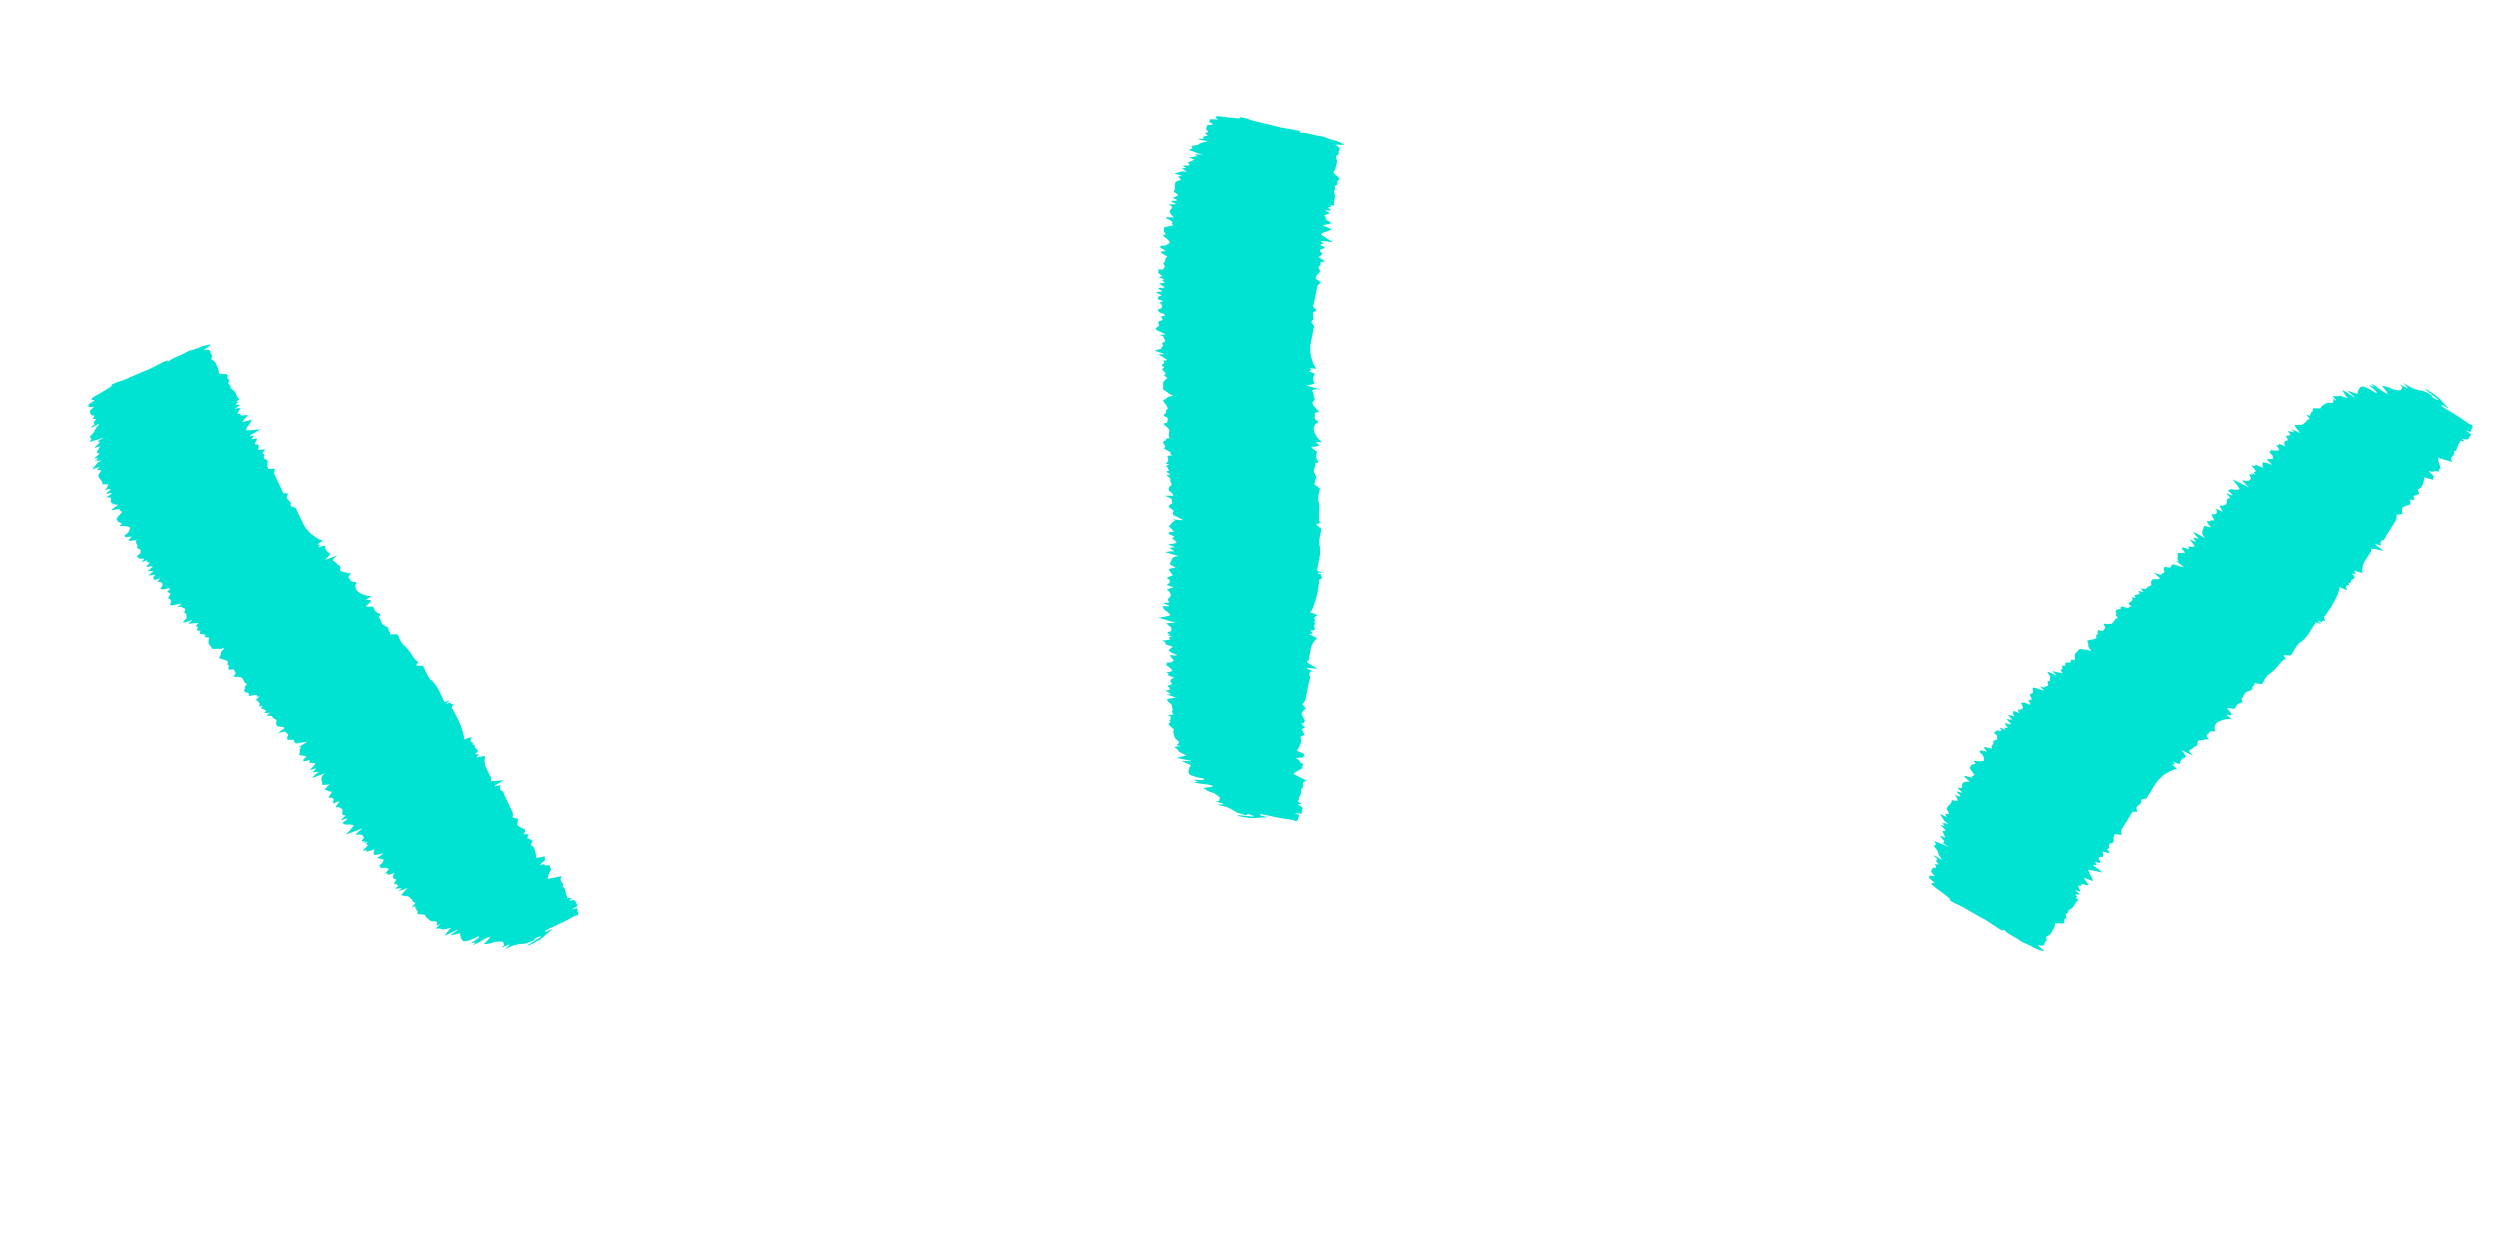
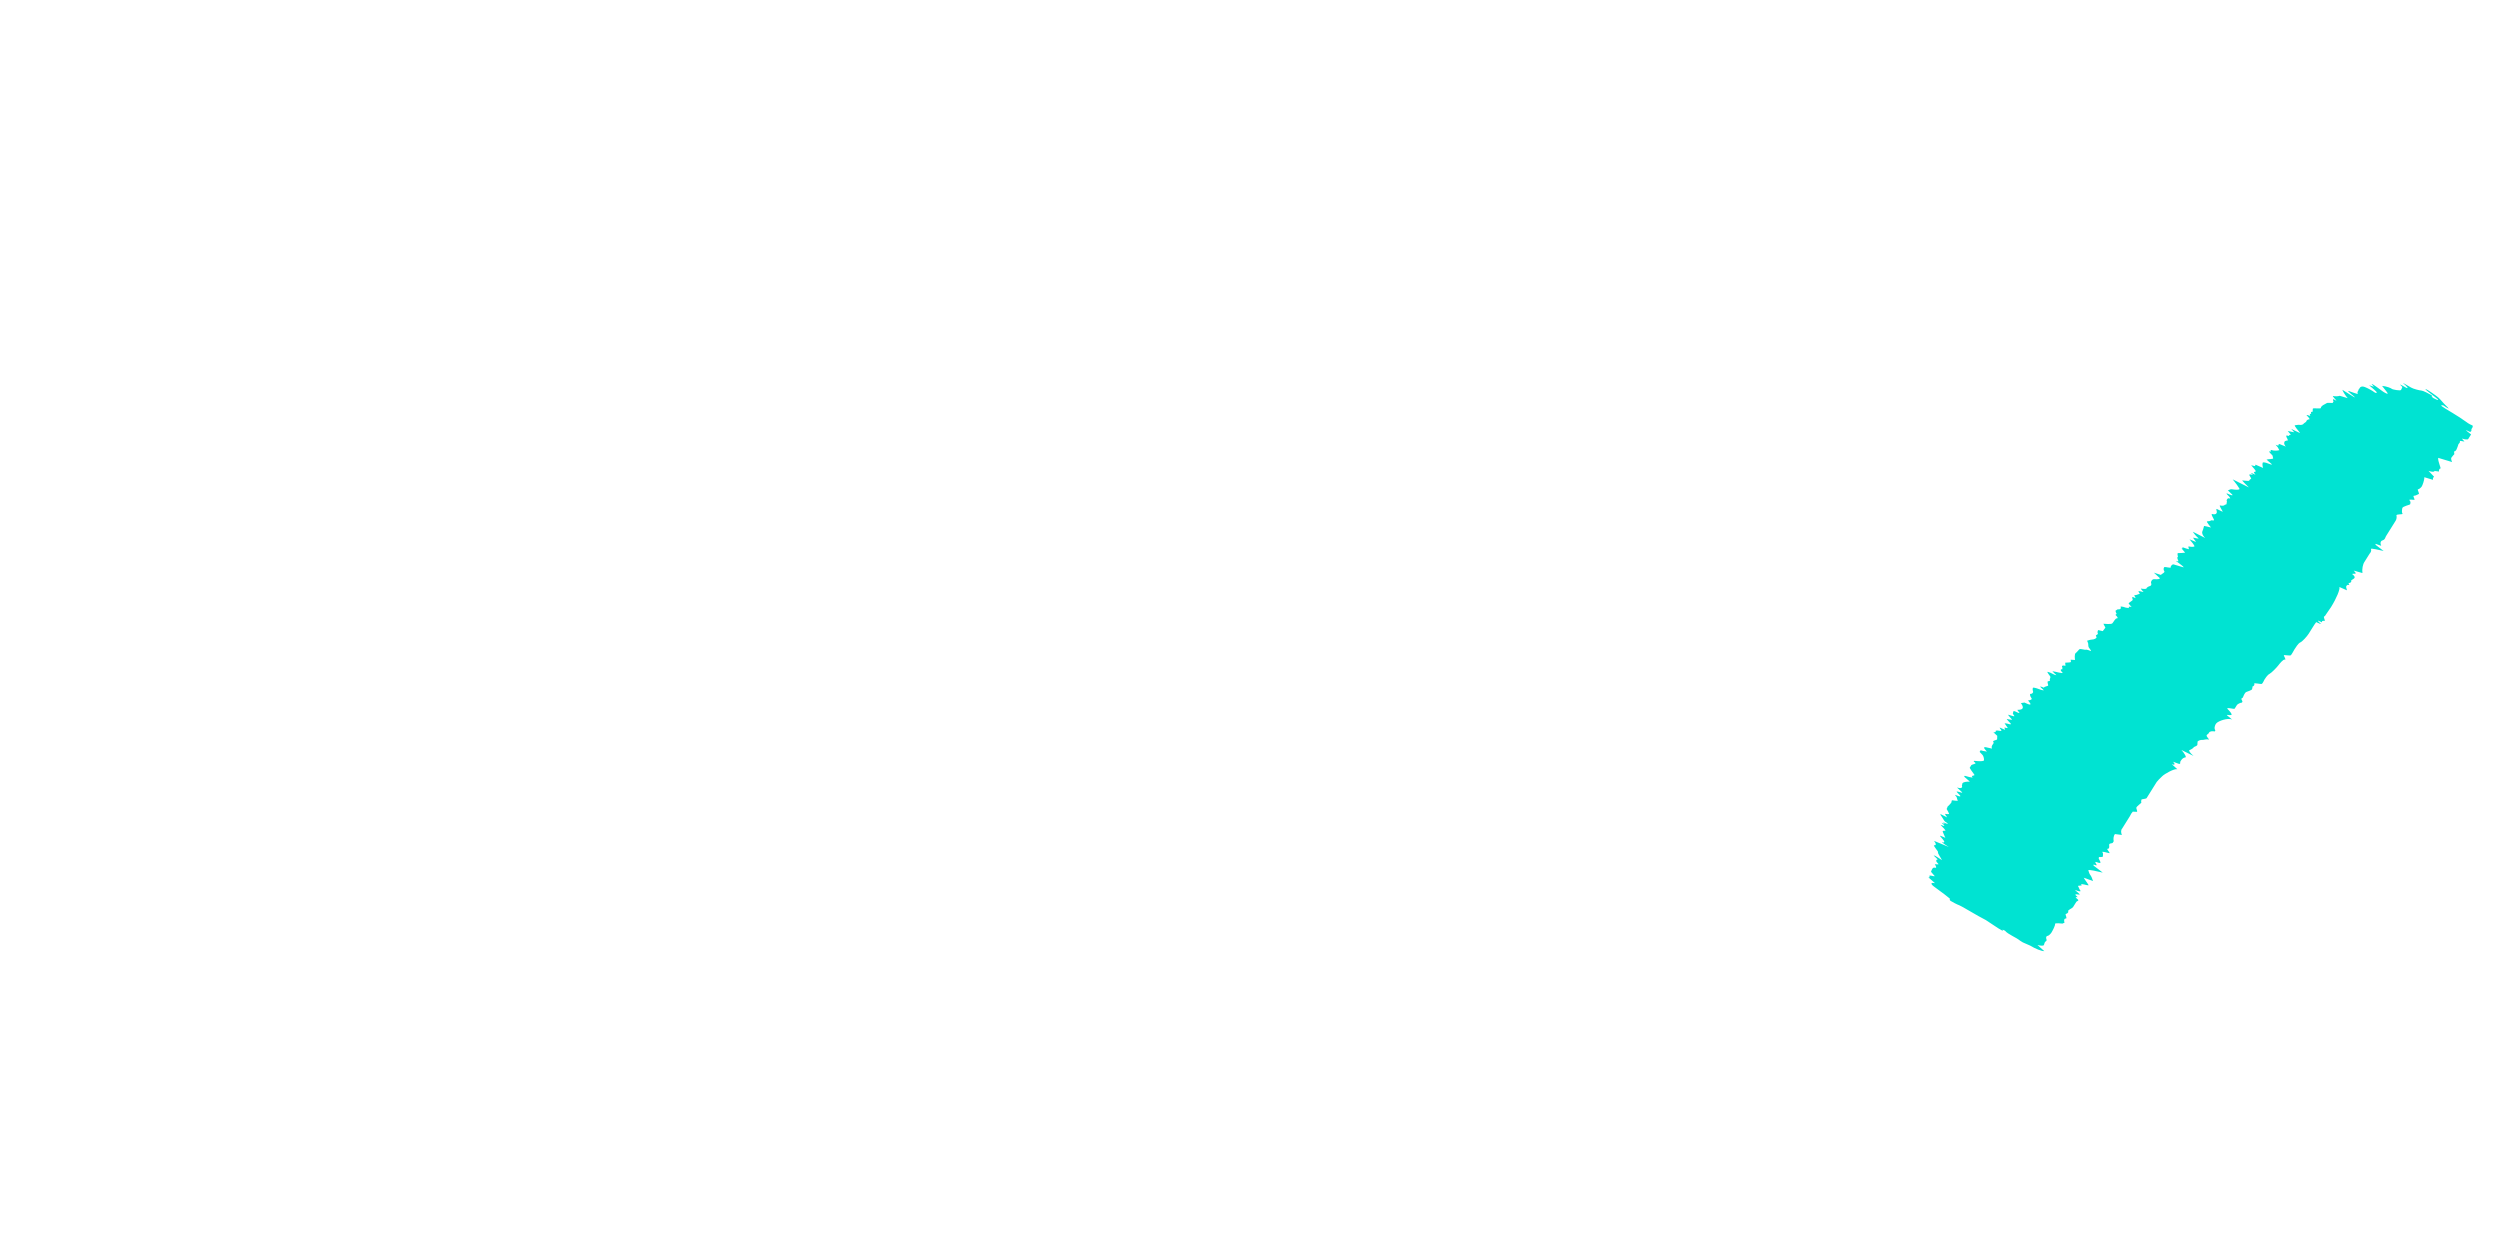
<svg xmlns="http://www.w3.org/2000/svg" width="247" height="122" viewBox="0 0 247 122" fill="none">
  <g clip-path="url(#clip0_221_215)">
-     <path d="M9.898 45.582C10.104 45.438 9.889 45.467 9.458 45.622L9.512 45.591C9.991 45.298 9.261 45.594 9.382 45.512C9.798 45.23 9.737 45.199 9.309 45.312C9.207 45.337 9.722 44.976 9.784 44.866L9.836 44.782C9.657 44.793 9.521 44.748 9.572 44.663C9.624 44.579 9.79 44.255 9.896 44.093L9.414 44.238C9.414 44.238 9.343 44.233 9.355 44.21C9.521 44.029 9.873 43.758 9.834 43.676L9.802 43.61C9.436 43.708 9.675 43.537 10.333 43.233L9.506 43.472L8.82 43.669C9.069 43.422 9.094 43.234 8.892 43.244C8.69 43.254 9.41 42.649 9.337 42.592C9.264 42.535 9.74 41.996 9.816 41.867L9.109 42.212C9.109 42.212 8.919 42.246 8.952 42.219L9.39 41.889C9.184 41.842 9.214 41.664 9.455 41.497C9.697 41.331 9.062 41.444 9.174 41.342C9.286 41.241 9.422 40.997 9.192 41.044C8.962 41.092 8.903 40.777 8.864 40.599L9.246 40.246C9.374 40.131 8.884 40.258 8.796 40.217L8.734 40.184C8.818 40.072 8.804 39.995 8.661 40.031L8.659 40.029L9.383 39.527C8.9 39.573 8.926 39.388 9.42 39.124C9.913 38.861 11.087 38.149 11.036 38.138C10.985 38.126 10.982 38.026 11.111 37.959C11.239 37.891 11.798 37.668 12.027 37.618C12.255 37.568 13.882 36.794 14.779 36.463L15.83 35.926L16.069 35.802C16.444 35.626 16.677 35.538 16.575 35.611C16.472 35.684 16.48 35.749 16.769 35.634C17.132 35.29 17.92 35.112 18.374 34.814C18.426 34.78 18.594 34.7 18.654 34.68L19.413 34.444C19.957 34.19 20.608 34.015 20.858 34.059L20.225 34.509L20.122 34.582C20.402 34.543 20.685 34.559 20.74 34.626C20.795 34.692 20.766 35.016 20.911 35.03L20.973 35.159C20.93 35.263 20.875 35.387 20.889 35.416C20.903 35.446 20.901 35.584 20.993 35.585C21.085 35.585 21.274 35.787 21.358 35.962C21.441 36.137 21.663 36.696 21.619 36.842C21.574 36.989 22.356 36.943 22.367 36.967L22.378 36.989L22.534 37.075C22.415 37.305 22.459 37.493 22.622 37.498C22.785 37.503 22.476 37.911 22.558 37.94C22.641 37.969 22.846 38.11 22.766 38.229C22.685 38.348 23.1 38.543 23.192 38.687L23.26 38.83C23.329 38.973 23.396 39.114 23.465 39.257C23.507 39.344 23.779 39.384 23.549 39.527C22.983 39.879 23.863 39.562 23.364 39.861C23.275 39.915 23.281 39.975 23.332 39.986C23.439 40.016 23.821 39.952 23.684 40.05L23.188 40.404C23.614 40.287 23.847 40.294 23.721 40.414C23.595 40.535 23.571 40.675 23.467 40.793C23.363 40.911 23.951 40.845 23.768 40.992C23.586 41.139 24.36 40.98 24.461 41C24.562 41.02 24.007 41.537 23.925 41.701L24.481 41.569L24.873 41.476C24.777 41.707 24.625 41.965 24.529 42.05C24.432 42.136 24.351 42.35 24.295 42.473C24.239 42.595 25.278 42.464 25.735 42.412L24.755 43.001C24.755 43.001 24.679 43.13 24.799 43.093C25.484 42.894 24.478 43.525 25.108 43.354C25.311 43.299 25.417 43.328 25.401 43.392C25.37 43.518 25.133 43.742 25.176 43.832L25.213 43.91C25.44 43.905 25.605 43.96 25.572 44.036C25.539 44.111 25.604 44.295 25.475 44.408C25.345 44.52 25.982 44.412 26.157 44.394C26.332 44.376 25.766 44.823 25.939 44.802C26.113 44.782 26.113 45.068 26.045 45.214L26.086 45.299C26.125 45.382 26.352 45.375 26.391 45.457L26.464 45.61C26.377 45.858 26.395 46.184 26.511 46.331L26.876 46.326L27.196 46.322C27.068 46.535 27.041 46.813 27.147 46.939L27.776 48.251C27.839 48.382 27.865 48.531 27.965 48.644L28.004 48.727C28.215 48.736 28.405 48.749 28.432 48.758C28.459 48.766 28.405 48.941 28.322 49.103C28.239 49.265 28.823 49.668 28.749 49.754C28.676 49.84 28.747 49.941 28.729 50C28.712 50.059 29.125 50.108 29.214 50.197L30.033 51.905C30.084 52.012 30.313 52.299 30.524 52.547C30.735 52.795 31.584 53.417 31.915 53.39L31.744 53.511L31.317 53.817C31.642 53.73 31.677 53.85 31.417 54.073L31.951 53.943C32.238 53.871 32.088 54.086 32.13 54.173L32.199 54.316C32.273 54.471 32.435 54.617 32.58 54.632C32.724 54.646 32.389 55.096 32.105 55.319L32.615 55.137L33.359 54.87C32.995 55.116 32.787 55.353 32.901 55.397C33.014 55.441 33.269 55.638 33.28 55.71C33.292 55.782 33.688 55.891 33.612 56.067L33.606 56.199L33.602 56.334C33.698 56.438 33.882 56.535 34.043 56.535C34.204 56.535 34.368 56.687 34.713 56.64L34.488 56.889C34.309 57.091 34.535 57.132 34.588 57.241L34.64 57.35C34.698 57.471 34.956 57.53 35.173 57.503L35.227 57.617C35.07 57.767 35.085 58.086 35.246 58.327C35.408 58.569 36.314 59.021 36.764 58.859L36.204 59.223C36.081 59.303 36.468 59.248 36.556 59.287L36.643 59.326C36.678 59.398 36.469 59.633 36.201 59.839C35.932 60.045 36.843 59.886 36.877 59.957C36.911 60.027 37.03 60.277 37.065 60.35C37.1 60.422 37.354 60.617 37.524 60.637L37.56 60.712C37.594 60.782 37.386 60.972 37.438 61.031L37.559 61.14C37.592 61.306 37.683 61.542 37.763 61.662C37.844 61.782 38.458 61.962 38.366 62.105L38.401 62.177L38.376 62.317C38.524 62.387 38.593 62.53 38.527 62.633C38.462 62.736 39.173 62.639 39.266 62.69C39.359 62.741 39.442 63.057 39.485 63.146C39.528 63.236 39.715 63.627 39.917 63.76C40.118 63.893 40.562 64.483 40.674 64.668C40.785 64.853 41.099 65.365 41.267 65.332C41.435 65.3 41.129 65.667 41.117 65.736C41.104 65.805 41.718 65.746 41.8 65.82C41.881 65.894 42.021 66.281 42.093 66.432C42.165 66.582 42.411 67.096 42.593 67.188C42.775 67.28 43.185 67.848 43.323 68.136L43.58 68.672C43.724 68.973 43.873 69.284 43.93 69.355L44.332 69.234C44.713 69.12 43.598 69.715 44.344 69.452L44.501 69.395C44.441 69.51 44.546 69.585 44.721 69.567C44.896 69.549 44.453 70.014 44.717 70.037L44.77 70.149L45.217 70.985C45.667 71.924 45.933 72.862 45.822 73.061L46.501 72.849L46.601 72.819C46.582 72.876 46.531 73.008 46.49 73.114C46.449 73.22 46.563 73.41 46.723 73.36C46.883 73.311 46.598 73.579 46.705 73.563C46.812 73.547 46.935 73.659 46.93 73.745L46.904 73.835L47.178 74.07L47.209 74.136C47.243 74.206 47.165 74.33 46.985 74.434C46.805 74.538 47.224 74.502 47.273 74.556L47.245 74.641C47.24 74.679 47.015 74.832 47.059 74.828L47.931 74.685C47.832 75.052 47.87 75.562 48.015 75.817L48.419 76.659C48.531 76.796 48.583 77.001 48.507 77.13C48.431 77.259 49.416 77.112 49.771 77.085L48.968 77.566C48.879 77.62 48.852 77.707 48.936 77.691L49.474 77.567C49.328 77.79 49.35 78.027 49.522 78.099L49.652 78.178C49.789 78.273 49.777 78.44 49.84 78.571L50.622 80.201C50.684 80.332 50.702 80.56 50.637 80.713C50.573 80.866 51.306 80.864 51.212 80.954C51.117 81.044 51.112 81.32 51.131 81.503C51.149 81.685 51.85 81.901 51.857 81.963C51.864 82.026 51.928 82.207 51.759 82.335C51.591 82.463 52.144 82.419 52.226 82.446C52.307 82.472 51.977 82.837 52.14 82.842C52.303 82.847 52.506 83.031 52.592 83.067C52.678 83.103 52.367 83.506 52.463 83.516C52.56 83.527 52.743 83.717 52.801 83.838C52.859 83.959 53.001 84.494 52.953 84.777L53.711 84.634L53.838 84.612C53.788 84.699 53.812 84.845 53.901 84.934L53.672 85.127L53.296 85.445C53.67 85.364 53.917 85.4 53.877 85.507L54.102 85.497L54.33 85.495C54.291 85.654 54.336 85.794 54.434 85.806C54.532 85.819 54.103 86.457 54.098 86.83L55.132 86.641L55.511 86.57C55.41 86.741 55.344 86.939 55.394 86.996C55.444 87.053 55.553 87.281 55.622 87.328C55.691 87.376 55.54 87.636 55.609 87.636C55.678 87.636 55.787 87.768 55.809 87.862C55.831 87.956 55.928 88.253 55.923 88.339C55.918 88.425 56.13 88.58 56.046 88.692C55.962 88.803 56.587 88.671 56.483 88.742C56.379 88.812 56.138 89.027 56.298 88.977C56.457 88.927 56.803 88.929 56.836 88.999L56.868 89.065C56.926 89.186 56.983 89.305 57.041 89.426L57.072 89.492C56.75 89.682 56.506 89.844 56.511 89.853C56.516 89.863 56.682 89.828 56.853 89.752C57.023 89.676 57.105 89.846 57.047 90.014L57.136 90.198C57.162 90.302 57.136 90.392 57.091 90.393C57.046 90.394 56.692 90.518 56.463 90.664C56.235 90.809 55.308 91.271 55.004 91.402C54.699 91.533 53.798 91.953 53.817 91.992C53.836 92.031 53.971 92.073 54.079 92.012C54.188 91.951 54.522 91.785 54.568 91.787C54.615 91.788 54.42 91.957 54.231 92.089C54.042 92.221 53.658 92.617 53.431 92.768C53.205 92.918 52.244 93.453 52.101 93.441C51.958 93.429 53.209 92.734 53.448 92.563L53.421 92.507C53.412 92.488 53.195 92.562 53.04 92.621L52.961 92.65C52.818 92.733 52.736 92.802 52.8 92.793C52.864 92.783 52.873 92.847 52.686 92.937C52.499 93.026 51.856 93.266 51.712 93.252C51.567 93.237 50.895 93.321 50.653 93.437C50.41 93.553 49.614 93.905 49.88 93.742C50.146 93.578 50.539 93.247 50.181 93.362L49.856 93.5C49.435 93.675 49.523 93.618 49.688 93.485L49.804 93.391C49.781 93.342 49.755 93.193 49.703 93.084C49.65 92.975 48.852 93.032 48.788 93.092C48.725 93.153 48.219 93.294 47.797 93.275L48.245 92.822C48.34 92.731 48.415 92.648 48.434 92.591L48.42 92.562C48.322 92.549 48.016 92.678 47.786 92.821C47.556 92.964 46.87 93.353 46.779 93.355L46.765 93.325C46.805 93.265 47.046 93.098 46.982 93.108L46.519 93.196C46.972 92.895 47.347 92.623 47.352 92.587C47.358 92.552 47.289 92.454 47.095 92.576C46.901 92.699 46.479 92.872 46.136 92.971C45.793 93.069 45.64 92.895 45.642 92.849C45.643 92.804 45.514 92.678 45.525 92.607C45.537 92.535 45.383 92.406 45.496 92.26C45.61 92.113 44.491 92.461 44.509 92.402C44.526 92.343 45.086 91.979 45.158 91.936C45.229 91.893 45.307 91.816 45.17 91.867L43.938 92.457C44.045 92.248 44.318 91.908 44.559 91.692L44.136 91.769L43.756 91.838C43.582 91.763 43.307 91.716 43.114 91.743C42.92 91.77 43.55 91.313 43.464 91.324L43.367 91.362L43.174 91.437C43.104 91.434 43.123 91.332 43.203 91.211L43.131 91.06C42.917 91.046 42.698 91.02 42.624 91.008C42.549 90.996 42.412 90.853 42.321 90.807C42.23 90.761 41.995 90.558 42.032 90.444C42.069 90.331 41.371 90.358 41.278 90.307C41.184 90.257 41.36 89.904 41.174 89.948C40.989 89.992 41.259 89.693 41.074 89.74C40.89 89.786 41.169 89.506 41.028 89.547C40.887 89.588 40.607 89.626 40.743 89.528C40.88 89.43 41.132 89.19 41.018 89.191C40.904 89.192 40.746 89.055 40.75 88.967C40.754 88.879 40.507 88.747 40.501 88.687C40.495 88.627 40.286 88.527 40.156 88.542C40.025 88.557 39.803 88.475 39.676 88.45C39.548 88.424 40.157 87.873 40.248 87.776C40.339 87.678 39.436 88.046 39.349 88.057L39.381 88.027L39.687 87.755C39.376 87.776 39.087 87.798 39.045 87.806L39.042 87.799C39.163 87.669 39.451 87.454 39.335 87.452L39.215 87.441C39.267 87.357 39.199 87.312 39.036 87.354C38.872 87.397 38.955 87.187 39.075 87.052L39.121 86.958L39.159 86.892C39.081 86.873 38.944 86.828 38.877 86.783C38.809 86.738 38.737 86.492 39.015 86.257L38.427 86.42C38.083 86.516 38.551 86.151 38.012 86.32C37.952 86.34 38.171 86.172 38.229 86.103L38.421 85.832C38.195 85.743 37.855 85.706 37.651 85.759C37.447 85.812 37.719 85.518 37.481 85.596C37.243 85.674 37.747 85.289 37.795 85.245C37.843 85.202 37.837 85.094 37.899 84.984C37.961 84.873 37.397 84.846 37.266 84.765L37.767 84.42L37.836 84.373C37.874 84.309 37.7 84.328 37.48 84.397C37.261 84.466 37.036 84.476 36.957 84.454C36.877 84.432 36.912 84.12 37.018 83.911L36.297 84.132C36.116 84.185 36.317 83.982 36.165 84.001L35.818 84.042C36.093 83.802 36.325 83.566 36.346 83.514C36.367 83.463 36.096 83.425 36.185 83.323L36.313 83.208C36.492 83.053 35.49 83.501 36.09 83.124C36.142 83.09 35.809 83.16 35.769 83.126L35.74 83.065C35.82 82.946 35.915 82.808 35.961 82.759C36.006 82.71 35.806 82.627 35.801 82.522C35.797 82.417 35.053 82.493 35.116 82.433C35.179 82.373 35.552 82.051 35.84 81.838L35.177 82.082L34.162 82.455C34.507 82.122 34.835 81.753 34.929 81.613C35.022 81.472 34.415 81.45 34.219 81.473C34.023 81.495 33.926 81.341 33.805 81.328L33.955 81.208L34.121 81.078C34.403 80.898 34.37 80.83 34.048 80.925L33.787 81.002L33.746 81.013C33.678 81.016 33.715 80.947 33.869 80.838C34.023 80.728 34.234 80.499 34.052 80.55C33.87 80.601 33.75 80.352 33.821 80.258C33.891 80.165 33.779 80.075 33.831 79.993C33.884 79.912 33.645 79.892 33.645 79.844C33.645 79.796 33.446 79.716 33.235 79.754C33.023 79.793 33.481 79.311 33.544 79.155L32.916 79.376C32.916 79.376 32.877 79.344 32.885 79.313L32.952 79.117C33.013 78.909 32.835 78.776 32.559 78.825C32.284 78.873 32.834 78.296 32.775 78.22L32.629 78.204L32.486 78.192C32.451 78.119 32.264 78.065 32.118 78.049C31.973 78.032 32.535 77.529 32.561 77.487L32.497 77.497L31.864 77.565C31.831 77.306 31.778 77.051 31.751 76.995C31.725 76.939 31.737 76.677 32.105 76.393L31.211 76.729L30.821 76.874C30.963 76.693 31.233 76.441 31.426 76.316C31.618 76.191 31.009 76.309 30.935 76.297C30.86 76.286 31.233 75.961 31.251 75.904L31.15 75.932L30.583 76.09C30.838 75.857 31.097 75.581 31.141 75.483C31.186 75.384 30.782 75.356 30.612 75.384C30.442 75.412 30.687 75.109 30.619 75.112C30.551 75.115 30.233 75.169 30.052 75.223C29.871 75.277 30.106 75.048 29.889 75.122L30.078 74.942L30.3 74.734C30.093 74.684 29.791 74.629 29.623 74.614C29.455 74.599 29.693 74.234 29.62 74.225C29.546 74.215 29.61 74.012 29.71 73.886L29.718 73.807L29.708 73.786C29.449 73.868 29.433 73.834 29.672 73.71C29.911 73.587 30.477 73.235 30.268 73.278C30.059 73.322 29.445 73.428 29.295 73.452C29.146 73.476 28.996 73.211 29.047 73.126C29.099 73.042 28.52 73.128 28.435 73.095C28.35 73.061 28.327 72.821 28.451 72.696C28.575 72.571 28.244 72.408 28.16 72.281L27.783 72.357L27.448 72.425C27.668 72.26 27.958 72.052 28.078 71.965C28.197 71.878 27.856 71.791 27.582 71.794C27.308 71.797 27.228 71.438 27.3 71.35C27.373 71.262 27.314 71.09 27.21 71.065C27.106 71.04 26.892 70.88 26.899 70.8C26.906 70.719 26.507 70.701 26.379 70.721C26.251 70.74 26.614 70.444 26.645 70.414L26.642 70.407C26.464 70.42 26.215 70.474 26.149 70.434C26.088 70.401 26.359 70.199 26.279 70.178L26.169 70.138C26.072 70.08 25.925 70.013 25.806 70.005C25.687 69.996 26.056 69.664 25.882 69.732L25.743 69.778L25.644 69.811C25.578 69.816 25.592 69.701 25.664 69.565C25.737 69.429 25.243 69.212 25.325 69.096L25.468 68.964L25.643 68.803C25.395 68.859 25.294 68.794 25.397 68.673L25.284 68.676L25.08 68.682C24.709 68.77 24.476 68.762 24.568 68.667C24.66 68.573 24.545 68.428 24.389 68.437C24.233 68.446 24.218 68.319 24.141 68.302C24.064 68.286 24.153 68.088 24.227 68.004C24.302 67.921 24.061 67.896 24.184 67.819C24.308 67.742 24.486 67.537 24.323 67.532C24.159 67.527 24.024 67.102 23.922 66.984C23.82 66.866 23.174 66.859 23.056 66.853L23.135 66.732L23.296 66.493C23.203 66.347 23.1 66.179 23.072 66.121L22.876 66.143L22.616 66.175C22.568 66.076 22.546 65.934 22.616 65.841C22.686 65.747 22.417 65.665 22.452 65.594L22.49 65.528L22.528 65.465C22.566 65.399 22.444 65.29 22.272 65.218L22.088 65.169L21.93 65.128C21.786 65.066 21.647 65.016 21.642 65.006C21.638 64.997 21.718 64.877 21.765 64.784C21.812 64.689 21.797 64.467 21.886 64.365C21.975 64.262 22.271 63.971 22.076 64.044C21.881 64.116 21.617 64.139 21.601 64.105C21.584 64.071 21.073 64.154 21.001 64.1C20.929 64.045 20.77 63.76 20.658 63.67C20.546 63.581 20.62 63.113 20.669 63.023C20.718 62.934 20.178 63.005 20.235 62.933C20.293 62.861 20.261 62.795 20.287 62.753C20.312 62.711 20.027 62.642 19.735 62.609L19.767 62.435L19.797 62.305C19.498 62.352 19.383 62.256 19.515 62.1L19.519 62.014L19.523 61.926C19.318 61.929 19.324 61.797 19.561 61.621C19.798 61.445 18.777 61.663 18.572 61.618L19.011 61.288C19.011 61.288 18.934 61.271 18.834 61.304L18.677 61.358C18.467 61.447 18.223 61.513 18.111 61.519C17.999 61.525 18.326 61.201 18.414 61.097C18.501 60.992 18.355 60.83 18.425 60.736C18.495 60.643 18.294 60.608 18.238 60.587C18.183 60.566 18.252 60.327 18.312 60.215C18.373 60.102 17.864 60.045 17.938 59.913L17.755 59.962C17.148 60.131 18.083 59.641 17.905 59.652L17.707 59.669C17.342 59.77 16.979 59.827 16.879 59.81C16.778 59.792 16.849 59.508 16.899 59.421C16.949 59.334 16.821 59.163 16.685 59.166C16.548 59.168 16.685 58.879 16.811 58.759C16.937 58.639 16.698 58.524 16.502 58.498L16.715 58.271C16.868 58.111 16.799 58.016 16.175 58.246L15.832 58.154C16.269 57.676 16.049 57.504 15.592 57.461C15.422 57.441 16.263 56.945 15.383 57.265C15.11 57.366 15.175 57.165 15.171 57.062L15.148 57.014C15.31 56.873 15.375 56.768 15.288 56.78C15.202 56.791 14.986 56.82 14.758 56.87C14.529 56.92 15.212 56.428 15.135 56.412C15.058 56.395 14.668 56.444 14.621 56.44C14.573 56.436 14.899 56.158 15.081 56.011L15.059 55.965C15.036 55.919 14.754 56 14.637 55.996L14.45 55.988C14.616 55.807 14.779 55.621 14.805 55.579C14.831 55.537 14.652 55.548 14.526 55.573C14.4 55.597 14.611 55.367 14.562 55.361L14.46 55.386C14.335 55.413 14.026 55.535 14.015 55.513C14.026 55.439 14.261 55.258 14.216 55.214C14.146 55.164 13.835 55.233 13.745 55.189L13.66 55.155C13.722 55.045 13.618 54.972 13.445 54.993L13.699 54.805L13.87 54.682C13.879 54.606 13.878 54.46 13.895 54.351C13.911 54.241 13.396 54.172 13.556 54.027C13.716 53.881 13.306 53.699 13.492 53.368L12.881 53.434C12.706 53.452 12.646 53.374 12.789 53.242L13.026 53.018C12.818 53.014 12.448 53.057 12.199 53.113L12.177 53.067C12.155 53.021 12.394 52.85 12.523 52.734L12.605 52.666C12.724 52.579 12.821 52.35 12.837 52.145C12.854 51.94 11.729 51.987 11.761 51.96C11.794 51.932 11.953 51.832 12.02 51.782C12.088 51.731 11.935 51.653 11.827 51.618C11.719 51.583 11.45 51.407 11.474 51.313C11.497 51.218 11.898 50.76 12.039 50.624C12.181 50.488 11.667 50.519 11.87 50.368C12.074 50.217 11.214 50.387 10.892 50.434L11.442 50.048L11.682 49.879C11.377 49.864 11.054 49.766 10.977 49.653L10.962 49.526L10.945 49.394C11.073 49.183 10.864 49.081 10.47 49.171L10.98 48.798C11.37 48.51 10.094 49.008 10.639 48.613C11.099 48.279 10.95 48.255 10.407 48.417C10.367 48.43 10.378 48.404 10.392 48.385L10.561 48.211C10.597 48.093 10.664 47.947 10.705 47.889C10.746 47.831 10.302 47.861 10.137 47.854L10.108 47.793L10.104 47.64C10.037 47.502 9.872 47.3 9.766 47.175L9.741 47.026L9.701 46.944C9.845 46.765 9.961 46.575 9.994 46.502C10.028 46.429 9.714 46.443 9.623 46.444C9.532 46.446 9.832 46.162 9.854 46.113L9.796 46.135L8.998 46.434C9.371 46.159 9.487 45.826 9.694 45.682L9.898 45.582Z" fill="#00E3D2" />
-   </g>
+     </g>
  <g clip-path="url(#clip1_221_215)">
    <path d="M192.368 81.298C192.557 81.464 192.346 81.412 191.935 81.209L191.985 81.246C192.429 81.591 191.736 81.215 191.848 81.31C192.229 81.637 192.166 81.661 191.753 81.501C191.654 81.464 192.126 81.88 192.175 81.997L192.217 82.086C192.041 82.055 191.9 82.085 191.942 82.174C191.984 82.264 192.113 82.605 192.2 82.777L191.738 82.58C191.738 82.58 191.666 82.576 191.675 82.601C191.82 82.799 192.14 83.108 192.092 83.185L192.053 83.247C191.7 83.108 191.919 83.305 192.539 83.68L191.744 83.351L191.084 83.079C191.303 83.352 191.307 83.542 191.108 83.509C190.908 83.477 191.557 84.158 191.477 84.207C191.398 84.255 191.811 84.844 191.873 84.981L191.208 84.559C191.208 84.559 191.023 84.504 191.053 84.535L191.452 84.911C191.242 84.935 191.251 85.115 191.473 85.308C191.694 85.5 191.076 85.317 191.176 85.43C191.276 85.544 191.384 85.801 191.161 85.729C190.938 85.656 190.844 85.962 190.785 86.135L191.125 86.528C191.24 86.657 190.767 86.476 190.674 86.507L190.609 86.532C190.68 86.653 190.658 86.728 190.519 86.676L190.518 86.679L191.181 87.258C190.707 87.158 190.712 87.345 191.173 87.662C191.634 87.979 192.721 88.817 192.669 88.823C192.617 88.828 192.603 88.928 192.723 89.009C192.843 89.091 193.374 89.375 193.596 89.45C193.817 89.525 195.347 90.475 196.202 90.904L197.187 91.555L197.411 91.705C197.763 91.922 197.985 92.035 197.891 91.951C197.798 91.867 197.813 91.804 198.088 91.95C198.41 92.332 199.173 92.597 199.591 92.944C199.639 92.983 199.797 93.082 199.854 93.108L200.582 93.427C201.094 93.741 201.722 93.987 201.976 93.971L201.396 93.453L201.302 93.369C201.576 93.439 201.859 93.454 201.921 93.395C201.983 93.335 201.991 93.01 202.136 93.012L202.212 92.891C202.181 92.783 202.141 92.653 202.158 92.626C202.175 92.598 202.188 92.46 202.279 92.47C202.371 92.48 202.581 92.3 202.684 92.136C202.786 91.971 203.069 91.441 203.041 91.29C203.014 91.139 203.785 91.272 203.799 91.25L203.812 91.229L203.977 91.161C203.884 90.919 203.949 90.737 204.111 90.75C204.274 90.763 204.012 90.323 204.098 90.303C204.183 90.284 204.403 90.167 204.336 90.04C204.269 89.912 204.703 89.765 204.81 89.632L204.894 89.497C204.979 89.363 205.061 89.23 205.145 89.096C205.197 89.014 205.471 89.004 205.259 88.837C204.735 88.424 205.575 88.838 205.112 88.485C205.03 88.421 205.043 88.362 205.095 88.357C205.204 88.339 205.577 88.445 205.452 88.332L204.998 87.925C205.408 88.089 205.641 88.108 205.529 87.974C205.417 87.841 205.408 87.699 205.318 87.57C205.228 87.44 205.805 87.572 205.64 87.406C205.476 87.24 206.226 87.484 206.33 87.475C206.433 87.467 205.938 86.891 205.875 86.718L206.413 86.912L206.792 87.047C206.723 86.807 206.6 86.534 206.514 86.439C206.427 86.343 206.371 86.121 206.328 85.993C206.286 85.865 207.304 86.111 207.753 86.214L206.844 85.519C206.844 85.519 206.783 85.382 206.899 85.432C207.557 85.707 206.628 84.968 207.235 85.207C207.43 85.285 207.539 85.267 207.531 85.202C207.513 85.074 207.303 84.825 207.356 84.74L207.401 84.667C207.627 84.697 207.796 84.66 207.772 84.582C207.748 84.503 207.833 84.328 207.717 84.202C207.601 84.075 208.221 84.254 208.393 84.291C208.565 84.329 208.052 83.821 208.223 83.861C208.393 83.901 208.425 83.616 208.374 83.463L208.423 83.384C208.472 83.306 208.696 83.338 208.744 83.261L208.834 83.117C208.775 82.861 208.829 82.539 208.961 82.406L209.323 82.452L209.641 82.491C209.538 82.265 209.542 81.985 209.661 81.873L210.433 80.638C210.51 80.515 210.552 80.37 210.664 80.269L210.712 80.191C210.923 80.206 211.113 80.213 211.141 80.209C211.168 80.204 211.134 80.024 211.07 79.853C211.006 79.683 211.631 79.347 211.567 79.253C211.504 79.16 211.585 79.068 211.574 79.007C211.564 78.947 211.98 78.944 212.078 78.865L213.082 77.259C213.145 77.159 213.405 76.899 213.642 76.676C213.879 76.453 214.793 75.929 215.119 75.994L214.962 75.854L214.571 75.502C214.885 75.625 214.933 75.509 214.699 75.258L215.216 75.448C215.493 75.552 215.368 75.321 215.419 75.239L215.504 75.105C215.595 74.959 215.772 74.831 215.917 74.833C216.062 74.835 215.78 74.35 215.522 74.098L216.009 74.335L216.719 74.684C216.384 74.399 216.204 74.14 216.321 74.109C216.439 74.077 216.714 73.91 216.734 73.84C216.753 73.769 217.159 73.706 217.103 73.522L217.112 73.391L217.124 73.255C217.23 73.163 217.424 73.087 217.584 73.105C217.744 73.122 217.924 72.991 218.262 73.075L218.065 72.803C217.91 72.582 218.14 72.567 218.204 72.465L218.268 72.362C218.339 72.248 218.602 72.218 218.814 72.269L218.881 72.162C218.742 71.995 218.792 71.68 218.979 71.458C219.167 71.236 220.117 70.888 220.547 71.099L220.031 70.675C219.918 70.582 220.297 70.679 220.388 70.65L220.479 70.622C220.522 70.553 220.34 70.297 220.096 70.062C219.853 69.827 220.74 70.087 220.781 70.021C220.823 69.954 220.97 69.719 221.012 69.651C221.055 69.583 221.329 69.418 221.501 69.417L221.545 69.346C221.586 69.28 221.401 69.069 221.458 69.016L221.591 68.921C221.643 68.76 221.759 68.534 221.852 68.425C221.946 68.315 222.576 68.204 222.5 68.052L222.543 67.984L222.534 67.842C222.689 67.789 222.773 67.655 222.72 67.545C222.666 67.436 223.362 67.611 223.461 67.57C223.559 67.53 223.676 67.226 223.729 67.142C223.782 67.057 224.011 66.69 224.226 66.58C224.441 66.47 224.948 65.933 225.08 65.762C225.211 65.59 225.581 65.117 225.744 65.168C225.907 65.219 225.644 64.82 225.639 64.75C225.634 64.68 226.238 64.807 226.327 64.743C226.417 64.678 226.598 64.309 226.687 64.168C226.775 64.026 227.077 63.542 227.268 63.471C227.459 63.4 227.93 62.882 228.099 62.611L228.415 62.106C228.591 61.824 228.774 61.532 228.839 61.467L229.224 61.632C229.59 61.788 228.548 61.073 229.261 61.417L229.41 61.491C229.363 61.37 229.476 61.307 229.648 61.345C229.82 61.382 229.432 60.87 229.696 60.877L229.762 60.772L230.299 59.991C230.851 59.108 231.22 58.205 231.131 57.995L231.783 58.281L231.879 58.322C231.867 58.264 231.83 58.127 231.801 58.017C231.772 57.907 231.907 57.731 232.06 57.798C232.213 57.865 231.96 57.567 232.065 57.595C232.17 57.622 232.304 57.525 232.309 57.439L232.293 57.347L232.592 57.143L232.63 57.082C232.671 57.016 232.607 56.884 232.44 56.76C232.273 56.637 232.685 56.72 232.74 56.671L232.722 56.584C232.721 56.545 232.514 56.368 232.558 56.377L233.409 56.617C233.351 56.241 233.445 55.738 233.618 55.501L234.113 54.709C234.24 54.585 234.314 54.387 234.253 54.251C234.192 54.114 235.155 54.37 235.505 54.436L234.76 53.87C234.678 53.806 234.661 53.716 234.743 53.741L235.263 53.924C235.143 53.687 235.191 53.454 235.371 53.401L235.508 53.337C235.655 53.258 235.662 53.091 235.739 52.968L236.697 51.435C236.774 51.312 236.817 51.087 236.77 50.928C236.723 50.769 237.452 50.853 237.368 50.753C237.284 50.653 237.31 50.377 237.348 50.198C237.387 50.019 238.107 49.882 238.121 49.821C238.135 49.76 238.219 49.587 238.066 49.441C237.913 49.294 238.458 49.4 238.542 49.383C238.626 49.365 238.338 48.967 238.501 48.98C238.664 48.992 238.885 48.833 238.975 48.807C239.065 48.78 238.8 48.345 238.897 48.345C238.995 48.346 239.197 48.178 239.269 48.063C239.34 47.95 239.54 47.434 239.524 47.148L240.262 47.374L240.385 47.41C240.345 47.318 240.386 47.175 240.484 47.097L240.278 46.879L239.94 46.522C240.303 46.644 240.552 46.635 240.523 46.525L240.746 46.56L240.973 46.587C240.952 46.425 241.012 46.291 241.11 46.289C241.209 46.288 240.854 45.605 240.891 45.235L241.898 45.538L242.266 45.651C242.185 45.469 242.142 45.265 242.198 45.214C242.254 45.163 242.388 44.949 242.461 44.909C242.535 44.87 242.414 44.594 242.482 44.602C242.551 44.61 242.674 44.49 242.707 44.4C242.739 44.309 242.868 44.025 242.873 43.939C242.878 43.853 243.106 43.722 243.035 43.602C242.963 43.481 243.57 43.683 243.475 43.601C243.379 43.519 243.163 43.279 243.316 43.346C243.47 43.414 243.813 43.451 243.854 43.384L243.893 43.323C243.964 43.209 244.034 43.097 244.105 42.983L244.144 42.921C243.845 42.696 243.62 42.508 243.626 42.499C243.632 42.49 243.794 42.544 243.955 42.638C244.115 42.732 244.215 42.572 244.177 42.399L244.285 42.226C244.323 42.126 244.308 42.034 244.263 42.028C244.218 42.022 243.88 41.859 243.669 41.688C243.458 41.519 242.589 40.956 242.301 40.792C242.013 40.628 241.164 40.11 241.187 40.074C241.21 40.037 241.349 40.01 241.45 40.083C241.551 40.155 241.864 40.357 241.911 40.361C241.958 40.365 241.783 40.176 241.609 40.023C241.436 39.871 241.099 39.434 240.89 39.26C240.682 39.085 239.787 38.446 239.644 38.442C239.5 38.438 240.665 39.268 240.884 39.465L240.851 39.518C240.84 39.536 240.632 39.438 240.485 39.362L240.41 39.325C240.277 39.225 240.204 39.148 240.266 39.165C240.329 39.181 240.344 39.118 240.169 39.008C239.993 38.899 239.381 38.589 239.236 38.587C239.09 38.585 238.432 38.427 238.204 38.285C237.976 38.142 237.224 37.704 237.47 37.896C237.717 38.088 238.069 38.461 237.726 38.307L237.419 38.134C237.02 37.913 237.101 37.979 237.251 38.13L237.355 38.236C237.327 38.282 237.285 38.427 237.22 38.53C237.156 38.633 236.369 38.486 236.313 38.419C236.257 38.353 235.77 38.156 235.348 38.127L235.743 38.628C235.827 38.728 235.892 38.819 235.904 38.878L235.887 38.905C235.788 38.907 235.499 38.745 235.286 38.577C235.074 38.41 234.435 37.947 234.345 37.935L234.328 37.962C234.361 38.027 234.582 38.22 234.52 38.203L234.069 38.064C234.486 38.413 234.828 38.725 234.83 38.761C234.831 38.797 234.751 38.887 234.572 38.743C234.393 38.6 233.993 38.381 233.663 38.245C233.333 38.108 233.162 38.265 233.158 38.31C233.155 38.355 233.012 38.466 233.016 38.538C233.02 38.61 232.852 38.721 232.949 38.88C233.045 39.039 231.972 38.568 231.983 38.629C231.994 38.689 232.51 39.113 232.576 39.164C232.642 39.215 232.711 39.299 232.581 39.234L231.422 38.51C231.505 38.729 231.738 39.098 231.953 39.34L231.542 39.216L231.172 39.105C230.991 39.16 230.712 39.176 230.523 39.128C230.334 39.079 230.909 39.604 230.824 39.583L230.732 39.535L230.548 39.439C230.479 39.433 230.487 39.537 230.552 39.667L230.464 39.808C230.25 39.798 230.03 39.8 229.954 39.804C229.879 39.807 229.726 39.934 229.631 39.969C229.535 40.005 229.279 40.181 229.303 40.298C229.328 40.415 228.637 40.31 228.538 40.35C228.44 40.39 228.575 40.76 228.396 40.695C228.216 40.631 228.451 40.958 228.273 40.891C228.095 40.825 228.341 41.134 228.205 41.078C228.07 41.021 227.796 40.952 227.921 41.065C228.045 41.177 228.269 41.444 228.156 41.431C228.042 41.417 227.871 41.535 227.865 41.623C227.858 41.711 227.598 41.815 227.586 41.874C227.573 41.933 227.355 42.009 227.227 41.979C227.099 41.95 226.868 42.006 226.739 42.017C226.61 42.029 227.153 42.644 227.233 42.751C227.312 42.858 226.456 42.392 226.371 42.371L226.399 42.404L226.673 42.709C226.366 42.653 226.082 42.6 226.041 42.587L226.037 42.594C226.143 42.736 226.405 42.982 226.29 42.971L226.169 42.968C226.211 43.058 226.139 43.095 225.981 43.035C225.823 42.974 225.883 43.192 225.986 43.339L226.022 43.438L226.052 43.507C225.972 43.518 225.831 43.547 225.759 43.585C225.687 43.622 225.588 43.858 225.838 44.123L225.272 43.895C224.941 43.761 225.365 44.176 224.848 43.948C224.792 43.922 224.99 44.112 225.04 44.188L225.2 44.479C224.966 44.542 224.624 44.541 224.427 44.465C224.23 44.39 224.468 44.713 224.24 44.609C224.012 44.504 224.471 44.943 224.513 44.992C224.556 45.041 224.538 45.147 224.588 45.264C224.637 45.38 224.073 45.345 223.934 45.41L224.393 45.809L224.456 45.864C224.488 45.931 224.316 45.893 224.106 45.8C223.895 45.707 223.673 45.672 223.592 45.685C223.51 45.698 223.51 46.011 223.592 46.231L222.9 45.932C222.727 45.858 222.903 46.083 222.755 46.047L222.414 45.967C222.661 46.236 222.865 46.496 222.88 46.55C222.895 46.604 222.622 46.611 222.699 46.723L222.813 46.852C222.974 47.025 222.028 46.468 222.582 46.91C222.63 46.95 222.306 46.843 222.263 46.873L222.228 46.93C222.294 47.057 222.373 47.205 222.413 47.258C222.453 47.312 222.244 47.372 222.228 47.476C222.212 47.58 221.481 47.421 221.537 47.488C221.593 47.555 221.928 47.916 222.191 48.16L221.558 47.844L220.591 47.36C220.898 47.729 221.183 48.133 221.26 48.282C221.337 48.432 220.731 48.386 220.539 48.343C220.346 48.298 220.233 48.44 220.111 48.44L220.247 48.576L220.398 48.724C220.657 48.934 220.617 48.998 220.308 48.868L220.057 48.762L220.018 48.746C219.951 48.736 219.979 48.808 220.12 48.934C220.261 49.06 220.445 49.312 220.27 49.241C220.095 49.169 219.948 49.404 220.007 49.505C220.067 49.605 219.945 49.682 219.989 49.769C220.032 49.856 219.792 49.849 219.787 49.897C219.781 49.944 219.574 50.002 219.369 49.94C219.163 49.879 219.565 50.408 219.61 50.57L219.01 50.281C219.01 50.281 218.968 50.308 218.973 50.34L219.017 50.542C219.054 50.756 218.862 50.868 218.594 50.789C218.326 50.71 218.808 51.345 218.741 51.413L218.594 51.414L218.45 51.41C218.408 51.478 218.216 51.511 218.07 51.511C217.923 51.511 218.426 52.073 218.447 52.118L218.384 52.101L217.762 51.963C217.701 52.217 217.62 52.464 217.587 52.517C217.554 52.569 217.537 52.831 217.872 53.155L217.02 52.721L216.649 52.533C216.771 52.73 217.011 53.01 217.188 53.156C217.365 53.301 216.774 53.116 216.698 53.119C216.623 53.123 216.956 53.487 216.969 53.545L216.871 53.507L216.325 53.286C216.553 53.546 216.779 53.849 216.812 53.952C216.845 54.055 216.441 54.038 216.275 53.991C216.109 53.944 216.319 54.272 216.252 54.262C216.185 54.252 215.875 54.163 215.701 54.089C215.528 54.015 215.735 54.269 215.528 54.171L215.696 54.371L215.893 54.602C215.681 54.629 215.375 54.65 215.206 54.646C215.038 54.642 215.234 55.031 215.16 55.032C215.086 55.034 215.126 55.243 215.212 55.379L215.211 55.458L215.199 55.479C214.95 55.368 214.93 55.4 215.154 55.549C215.378 55.699 215.902 56.112 215.699 56.045C215.496 55.979 214.897 55.804 214.752 55.764C214.606 55.724 214.427 55.971 214.469 56.06C214.511 56.15 213.945 55.999 213.857 56.023C213.769 56.047 213.719 56.283 213.828 56.421C213.937 56.559 213.59 56.685 213.493 56.801L213.127 56.684L212.802 56.579C213.001 56.767 213.267 57.006 213.376 57.106C213.484 57.206 213.136 57.255 212.864 57.221C212.592 57.187 212.473 57.535 212.535 57.631C212.597 57.727 212.519 57.89 212.413 57.904C212.307 57.917 212.076 58.052 212.074 58.133C212.072 58.214 211.674 58.187 211.549 58.153C211.424 58.12 211.751 58.455 211.779 58.488L211.775 58.495C211.6 58.462 211.358 58.38 211.289 58.413C211.224 58.439 211.471 58.669 211.389 58.682L211.275 58.709C211.172 58.756 211.019 58.806 210.9 58.801C210.781 58.796 211.11 59.167 210.945 59.08L210.812 59.019L210.717 58.976C210.652 58.963 210.653 59.078 210.71 59.222C210.767 59.365 210.252 59.526 210.32 59.651L210.448 59.797L210.604 59.977C210.363 59.894 210.256 59.947 210.345 60.079L210.233 60.063L210.031 60.035C209.672 59.906 209.439 59.887 209.521 59.992C209.602 60.096 209.471 60.227 209.317 60.201C209.162 60.174 209.133 60.299 209.055 60.307C208.977 60.315 209.043 60.522 209.108 60.613C209.173 60.704 208.93 60.702 209.045 60.792C209.159 60.883 209.313 61.106 209.15 61.093C208.987 61.08 208.806 61.487 208.691 61.593C208.576 61.699 207.933 61.633 207.815 61.626L207.881 61.756L208.014 62.011C207.905 62.146 207.784 62.301 207.75 62.356L207.557 62.312L207.302 62.251C207.244 62.345 207.206 62.483 207.266 62.584C207.325 62.684 207.048 62.736 207.075 62.81L207.105 62.88L207.136 62.947C207.166 63.016 207.033 63.111 206.854 63.164L206.665 63.192L206.505 63.215C206.354 63.261 206.211 63.295 206.205 63.304C206.199 63.313 206.266 63.441 206.302 63.539C206.338 63.638 206.298 63.857 206.375 63.969C206.452 64.08 206.714 64.403 206.529 64.309C206.343 64.215 206.083 64.163 206.063 64.195C206.043 64.227 205.544 64.087 205.466 64.134C205.389 64.18 205.198 64.445 205.077 64.522C204.956 64.599 204.978 65.072 205.016 65.166C205.055 65.26 204.526 65.129 204.575 65.208C204.624 65.286 204.586 65.347 204.606 65.392C204.627 65.437 204.336 65.474 204.042 65.474L204.055 65.65L204.069 65.783C203.778 65.702 203.652 65.786 203.766 65.955L203.761 66.041L203.755 66.129C203.551 66.103 203.543 66.234 203.759 66.436C203.974 66.638 202.984 66.307 202.776 66.329L203.175 66.706C203.175 66.706 203.097 66.714 203.002 66.67L202.851 66.599C202.652 66.487 202.418 66.394 202.307 66.376C202.196 66.357 202.485 66.716 202.561 66.829C202.636 66.943 202.472 67.088 202.531 67.189C202.59 67.289 202.387 67.302 202.329 67.316C202.271 67.331 202.313 67.576 202.361 67.695C202.409 67.814 201.896 67.813 201.956 67.952L201.78 67.883C201.194 67.647 202.07 68.239 201.894 68.208L201.699 68.169C201.347 68.028 200.993 67.931 200.891 67.937C200.79 67.943 200.828 68.234 200.868 68.326C200.908 68.418 200.762 68.573 200.627 68.555C200.492 68.538 200.595 68.84 200.707 68.974C200.819 69.107 200.569 69.195 200.371 69.199L200.557 69.448C200.691 69.624 200.612 69.711 200.018 69.412L199.667 69.466C200.048 69.99 199.81 70.136 199.351 70.128C199.179 70.129 199.96 70.715 199.122 70.299C198.862 70.168 198.903 70.375 198.889 70.477L198.86 70.523C199.006 70.68 199.058 70.792 198.973 70.771C198.889 70.75 198.678 70.697 198.456 70.622C198.234 70.547 198.858 71.112 198.78 71.12C198.701 71.128 198.32 71.035 198.272 71.034C198.224 71.032 198.516 71.345 198.681 71.512L198.654 71.555C198.627 71.599 198.355 71.486 198.239 71.477L198.052 71.464C198.196 71.662 198.338 71.865 198.359 71.91C198.38 71.955 198.204 71.924 198.081 71.886C197.959 71.847 198.143 72.099 198.094 72.1L197.995 72.063C197.874 72.022 197.58 71.867 197.567 71.888C197.569 71.962 197.782 72.168 197.733 72.208C197.658 72.25 197.356 72.147 197.262 72.18L197.174 72.204C197.223 72.32 197.112 72.381 196.942 72.341L197.174 72.556L197.329 72.698C197.33 72.774 197.313 72.919 197.317 73.029C197.321 73.14 196.802 73.151 196.944 73.314C197.087 73.476 196.66 73.612 196.808 73.961L196.208 73.827C196.036 73.79 195.967 73.861 196.095 74.008L196.306 74.257C196.098 74.238 195.735 74.154 195.495 74.07L195.468 74.114C195.441 74.157 195.659 74.354 195.774 74.483L195.847 74.56C195.956 74.66 196.027 74.898 196.021 75.103C196.014 75.309 194.901 75.137 194.931 75.168C194.96 75.199 195.107 75.316 195.168 75.373C195.23 75.431 195.07 75.492 194.958 75.515C194.846 75.537 194.56 75.682 194.573 75.779C194.586 75.875 194.933 76.375 195.058 76.526C195.183 76.677 194.677 76.589 194.862 76.762C195.047 76.935 194.212 76.669 193.897 76.587L194.4 77.032L194.62 77.227C194.315 77.207 193.983 77.269 193.894 77.372L193.865 77.497L193.833 77.626C193.938 77.85 193.718 77.928 193.337 77.795L193.802 78.222C194.158 78.552 192.945 77.915 193.442 78.369C193.862 78.752 193.711 78.759 193.19 78.538C193.152 78.52 193.16 78.547 193.172 78.567L193.32 78.759C193.342 78.88 193.393 79.033 193.427 79.095C193.462 79.158 193.023 79.078 192.859 79.067L192.824 79.124L192.802 79.276C192.721 79.406 192.534 79.587 192.415 79.7L192.373 79.845L192.324 79.923C192.447 80.117 192.541 80.318 192.567 80.394C192.592 80.471 192.281 80.422 192.191 80.41C192.1 80.398 192.367 80.714 192.383 80.766L192.328 80.737L191.568 80.351C191.909 80.665 191.987 81.009 192.176 81.175L192.368 81.298Z" fill="#00E3D2" />
  </g>
  <g clip-path="url(#clip2_221_215)">
-     <path d="M117.132 16.968C117.384 16.977 117.194 16.871 116.756 16.737L116.818 16.744C117.377 16.797 116.615 16.597 116.761 16.604C117.263 16.627 117.233 16.566 116.823 16.399C116.726 16.358 117.355 16.379 117.47 16.328L117.562 16.291C117.413 16.193 117.331 16.075 117.422 16.038C117.514 16.002 117.841 15.841 118.023 15.776L117.551 15.603C117.551 15.603 117.497 15.556 117.52 15.545C117.761 15.499 118.205 15.494 118.223 15.404L118.237 15.333C117.885 15.192 118.18 15.198 118.888 15.35L118.083 15.045L117.416 14.792C117.763 14.743 117.896 14.607 117.728 14.494C117.561 14.382 118.5 14.329 118.475 14.239C118.451 14.149 119.155 14.003 119.293 13.946L118.52 13.798C118.52 13.798 118.347 13.712 118.39 13.709L118.939 13.708C118.802 13.547 118.933 13.422 119.226 13.433C119.519 13.445 118.943 13.155 119.094 13.141C119.244 13.127 119.499 13.013 119.287 12.913C119.074 12.813 119.216 12.526 119.291 12.36L119.808 12.306C119.98 12.291 119.511 12.099 119.465 12.013L119.435 11.95C119.57 11.91 119.605 11.841 119.468 11.783L119.469 11.781L120.349 11.812C119.935 11.56 120.066 11.427 120.619 11.512C121.172 11.597 122.539 11.731 122.505 11.691C122.47 11.651 122.529 11.57 122.672 11.592C122.815 11.615 123.396 11.772 123.609 11.869C123.822 11.966 125.588 12.321 126.505 12.593L127.668 12.794L127.934 12.838C128.339 12.921 128.579 12.991 128.453 12.988C128.327 12.984 128.294 13.041 128.595 13.123C129.092 13.065 129.828 13.394 130.37 13.428C130.433 13.432 130.616 13.468 130.675 13.488L131.424 13.755C132.012 13.877 132.638 14.127 132.812 14.312L132.035 14.293L131.909 14.29C132.157 14.426 132.374 14.609 132.378 14.695C132.382 14.781 132.165 15.023 132.272 15.121L132.244 15.261C132.149 15.319 132.03 15.386 132.023 15.418C132.017 15.449 131.932 15.559 132.006 15.614C132.079 15.67 132.109 15.945 132.071 16.135C132.034 16.325 131.876 16.905 131.753 16.996C131.629 17.087 132.283 17.518 132.277 17.544L132.273 17.568L132.346 17.731C132.113 17.843 132.035 18.02 132.163 18.122C132.29 18.224 131.798 18.365 131.847 18.438C131.896 18.511 131.976 18.746 131.84 18.793C131.704 18.84 131.919 19.245 131.907 19.416L131.876 19.571C131.845 19.727 131.815 19.88 131.784 20.036C131.765 20.131 131.959 20.325 131.689 20.302C131.025 20.245 131.92 20.518 131.341 20.458C131.238 20.449 131.206 20.5 131.241 20.54C131.308 20.627 131.652 20.805 131.484 20.802L130.875 20.788C131.286 20.949 131.468 21.095 131.295 21.116C131.123 21.136 131.019 21.234 130.865 21.266C130.71 21.299 131.221 21.597 130.987 21.606C130.753 21.614 131.468 21.951 131.537 22.027C131.606 22.104 130.851 22.185 130.687 22.268L131.212 22.495L131.581 22.656C131.366 22.784 131.09 22.899 130.961 22.909C130.833 22.919 130.639 23.043 130.521 23.107C130.403 23.172 131.313 23.689 131.71 23.922L130.572 23.806C130.572 23.806 130.434 23.863 130.553 23.906C131.221 24.156 130.037 24.059 130.643 24.3C130.839 24.377 130.906 24.465 130.856 24.507C130.755 24.588 130.431 24.625 130.412 24.723L130.395 24.808C130.58 24.94 130.678 25.083 130.607 25.124C130.535 25.165 130.477 25.351 130.306 25.363C130.135 25.376 130.71 25.671 130.86 25.761C131.011 25.851 130.29 25.87 130.442 25.958C130.593 26.045 130.421 26.275 130.279 26.351L130.261 26.443C130.243 26.533 130.429 26.663 130.411 26.753L130.378 26.919C130.159 27.065 129.979 27.336 129.984 27.524L130.279 27.739L130.537 27.927C130.307 28.021 130.118 28.228 130.128 28.392L129.845 29.82C129.817 29.962 129.748 30.097 129.761 30.247L129.743 30.337C129.906 30.471 130.05 30.595 130.067 30.618C130.084 30.64 129.936 30.748 129.772 30.828C129.608 30.908 129.834 31.581 129.724 31.606C129.613 31.631 129.61 31.753 129.56 31.79C129.511 31.827 129.813 32.114 129.83 32.239L129.462 34.097C129.439 34.213 129.451 34.58 129.471 34.905C129.491 35.23 129.798 36.237 130.08 36.413L129.87 36.407L129.344 36.397C129.657 36.522 129.613 36.639 129.271 36.662L129.777 36.877C130.049 36.992 129.801 37.074 129.782 37.169L129.751 37.325C129.718 37.494 129.76 37.708 129.867 37.806C129.974 37.904 129.436 38.063 129.076 38.071L129.593 38.231L130.349 38.464C129.91 38.442 129.601 38.508 129.665 38.611C129.729 38.714 129.815 39.024 129.782 39.089C129.748 39.154 130 39.478 129.833 39.574L129.75 39.675L129.665 39.782C129.68 39.922 129.769 40.11 129.898 40.206C130.026 40.303 130.067 40.523 130.371 40.693L130.042 40.756C129.778 40.811 129.935 40.979 129.911 41.098L129.888 41.217C129.862 41.349 130.033 41.55 130.222 41.659L130.198 41.783C129.981 41.809 129.803 42.072 129.787 42.362C129.772 42.653 130.226 43.557 130.684 43.698L130.017 43.653C129.871 43.644 130.214 43.832 130.26 43.916L130.307 43.999C130.292 44.078 129.984 44.14 129.645 44.145C129.307 44.149 130.131 44.567 130.116 44.644C130.101 44.72 130.047 44.992 130.031 45.072C130.016 45.151 130.102 45.459 130.227 45.577L130.211 45.658C130.195 45.735 129.916 45.762 129.921 45.84L129.953 45.999C129.881 46.153 129.811 46.397 129.804 46.54C129.796 46.684 130.18 47.197 130.021 47.255L130.005 47.335L129.901 47.432C129.978 47.576 129.948 47.732 129.833 47.775C129.719 47.818 130.347 48.168 130.391 48.264C130.435 48.361 130.312 48.663 130.293 48.76C130.273 48.858 130.189 49.283 130.271 49.51C130.352 49.738 130.354 50.476 130.332 50.691C130.311 50.906 130.255 51.504 130.409 51.578C130.564 51.653 130.098 51.764 130.047 51.811C129.995 51.858 130.523 52.18 130.543 52.288C130.564 52.396 130.444 52.789 130.412 52.953C130.379 53.117 130.268 53.676 130.359 53.859C130.449 54.041 130.437 54.741 130.375 55.055L130.259 55.639C130.195 55.966 130.128 56.304 130.131 56.395L130.524 56.538C130.898 56.676 129.649 56.483 130.404 56.72L130.563 56.768C130.446 56.825 130.485 56.948 130.636 57.038C130.787 57.128 130.154 57.236 130.351 57.412L130.327 57.533L130.184 58.471C129.981 59.492 129.632 60.402 129.424 60.495L130.094 60.732L130.193 60.768C130.144 60.802 130.023 60.877 129.927 60.938C129.831 60.998 129.808 61.219 129.966 61.275C130.124 61.331 129.735 61.374 129.83 61.426C129.926 61.478 129.957 61.64 129.901 61.706L129.827 61.763L129.905 62.115L129.891 62.187C129.875 62.263 129.738 62.316 129.532 62.291C129.326 62.267 129.683 62.489 129.69 62.561L129.616 62.612C129.59 62.64 129.318 62.627 129.355 62.651L130.14 63.059C129.84 63.293 129.565 63.724 129.528 64.016L129.347 64.932C129.354 65.109 129.273 65.304 129.135 65.362C128.997 65.419 129.874 65.892 130.174 66.083L129.243 65.986C129.14 65.977 129.066 66.031 129.143 66.068L129.647 66.291C129.397 66.382 129.272 66.585 129.367 66.746L129.424 66.886C129.477 67.045 129.367 67.171 129.339 67.314L128.988 69.087C128.959 69.23 128.837 69.422 128.694 69.506C128.55 69.591 129.139 70.028 129.009 70.043C128.88 70.059 128.71 70.278 128.615 70.434C128.521 70.591 128.952 71.184 128.92 71.238C128.888 71.292 128.831 71.476 128.62 71.478C128.408 71.48 128.877 71.775 128.927 71.846C128.976 71.916 128.493 72.009 128.621 72.111C128.748 72.213 128.801 72.482 128.848 72.562C128.895 72.643 128.404 72.779 128.475 72.845C128.547 72.911 128.579 73.173 128.553 73.305C128.527 73.437 128.32 73.95 128.112 74.147L128.804 74.487L128.919 74.546C128.827 74.585 128.759 74.717 128.776 74.841L128.477 74.859L127.986 74.888C128.334 75.047 128.51 75.225 128.414 75.285L128.6 75.412L128.784 75.548C128.658 75.652 128.609 75.79 128.68 75.859C128.751 75.928 128.025 76.182 127.798 76.477L128.739 76.946L129.085 77.116C128.901 77.192 128.73 77.312 128.736 77.387C128.742 77.462 128.693 77.71 128.72 77.79C128.746 77.869 128.47 77.987 128.525 78.028C128.58 78.069 128.588 78.241 128.55 78.329C128.511 78.418 128.41 78.713 128.355 78.779C128.3 78.845 128.377 79.096 128.242 79.135C128.108 79.174 128.688 79.443 128.562 79.437C128.437 79.431 128.115 79.458 128.273 79.514C128.43 79.57 128.706 79.778 128.69 79.855L128.676 79.926C128.65 80.058 128.625 80.187 128.598 80.319L128.584 80.391C128.212 80.35 127.92 80.333 127.918 80.344C127.916 80.354 128.071 80.426 128.252 80.468C128.434 80.509 128.398 80.694 128.251 80.794L128.211 80.994C128.171 81.093 128.096 81.15 128.059 81.123C128.022 81.097 127.665 80.985 127.394 80.964C127.124 80.943 126.106 80.758 125.783 80.68C125.461 80.603 124.488 80.399 124.48 80.441C124.471 80.484 124.554 80.599 124.678 80.615C124.801 80.631 125.168 80.698 125.204 80.728C125.24 80.757 124.984 80.774 124.753 80.767C124.522 80.76 123.977 80.847 123.706 80.831C123.435 80.816 122.345 80.668 122.238 80.573C122.13 80.478 123.548 80.671 123.842 80.677L123.854 80.616C123.858 80.595 123.64 80.525 123.48 80.479L123.401 80.455C123.236 80.436 123.129 80.442 123.186 80.473C123.243 80.504 123.211 80.56 123.008 80.52C122.805 80.48 122.147 80.286 122.04 80.188C121.932 80.09 121.345 79.754 121.081 79.702C120.817 79.65 119.969 79.454 120.28 79.483C120.591 79.512 121.103 79.482 120.748 79.359L120.405 79.275C119.963 79.162 120.068 79.169 120.28 79.162L120.429 79.156C120.439 79.103 120.508 78.969 120.532 78.85C120.555 78.731 119.881 78.299 119.795 78.309C119.708 78.319 119.218 78.129 118.892 77.861L119.522 77.767C119.652 77.751 119.762 77.729 119.811 77.695L119.817 77.663C119.746 77.594 119.425 77.514 119.155 77.491C118.885 77.468 118.103 77.368 118.029 77.314L118.035 77.283C118.104 77.258 118.397 77.269 118.34 77.239L117.916 77.032C118.459 77.062 118.922 77.069 118.948 77.044C118.974 77.019 118.977 76.899 118.748 76.881C118.519 76.863 118.078 76.748 117.744 76.622C117.41 76.495 117.393 76.264 117.421 76.229C117.449 76.193 117.421 76.015 117.473 75.965C117.526 75.915 117.48 75.719 117.659 75.669C117.837 75.62 116.733 75.228 116.782 75.191C116.832 75.155 117.499 75.199 117.581 75.207C117.664 75.215 117.772 75.201 117.633 75.16L116.293 74.894C116.503 74.79 116.926 74.682 117.248 74.653L116.864 74.461L116.518 74.289C116.424 74.125 116.232 73.922 116.061 73.828C115.889 73.734 116.668 73.745 116.592 73.703L116.492 73.675L116.292 73.618C116.237 73.575 116.315 73.505 116.451 73.455L116.483 73.292C116.321 73.153 116.161 73 116.109 72.946C116.056 72.892 116.032 72.695 115.987 72.603C115.941 72.512 115.875 72.208 115.973 72.14C116.071 72.072 115.495 71.675 115.451 71.579C115.407 71.482 115.759 71.305 115.584 71.229C115.409 71.153 115.804 71.075 115.629 71.002C115.453 70.929 115.844 70.872 115.707 70.82C115.569 70.768 115.322 70.631 115.49 70.635C115.659 70.638 116.004 70.596 115.912 70.529C115.82 70.461 115.776 70.258 115.832 70.189C115.888 70.121 115.769 69.867 115.8 69.815C115.832 69.764 115.725 69.559 115.611 69.493C115.498 69.426 115.368 69.228 115.282 69.131C115.195 69.034 116.012 68.958 116.144 68.934C116.275 68.911 115.332 68.664 115.256 68.621L115.299 68.616L115.707 68.582C115.445 68.412 115.202 68.257 115.163 68.238L115.165 68.23C115.34 68.199 115.699 68.199 115.607 68.129L115.517 68.048C115.609 68.011 115.582 67.934 115.426 67.871C115.27 67.807 115.462 67.689 115.638 67.652L115.732 67.605L115.801 67.575C115.75 67.512 115.668 67.395 115.641 67.318C115.614 67.241 115.704 67.001 116.067 66.98L115.499 66.758C115.165 66.629 115.759 66.617 115.226 66.429C115.167 66.409 115.442 66.406 115.53 66.385L115.846 66.283C115.718 66.077 115.469 65.844 115.273 65.764C115.078 65.684 115.472 65.611 115.235 65.531C114.998 65.451 115.632 65.445 115.697 65.439C115.761 65.433 115.821 65.343 115.937 65.292C116.052 65.241 115.617 64.88 115.561 64.737L116.168 64.762L116.252 64.765C116.321 64.737 116.17 64.647 115.953 64.571C115.736 64.495 115.55 64.368 115.5 64.303C115.449 64.238 115.663 64.009 115.874 63.905L115.165 63.65C114.988 63.584 115.271 63.542 115.138 63.466L114.835 63.291C115.199 63.264 115.525 63.214 115.573 63.185C115.621 63.156 115.427 62.964 115.56 62.935L115.731 62.92C115.967 62.903 114.896 62.661 115.602 62.719C115.665 62.723 115.356 62.579 115.345 62.528L115.358 62.462C115.494 62.415 115.652 62.361 115.718 62.349C115.783 62.338 115.673 62.151 115.732 62.064C115.792 61.977 115.15 61.592 115.237 61.582C115.323 61.572 115.815 61.538 116.174 61.54L115.496 61.337L114.46 61.028C114.936 60.968 115.42 60.87 115.579 60.813C115.738 60.757 115.265 60.375 115.095 60.276C114.924 60.176 114.939 59.995 114.85 59.912L115.041 59.906L115.253 59.901C115.586 59.926 115.601 59.852 115.286 59.735L115.03 59.64L114.991 59.624C114.936 59.586 115.006 59.553 115.195 59.558C115.384 59.562 115.69 59.505 115.514 59.437C115.337 59.369 115.391 59.097 115.503 59.065C115.615 59.032 115.579 58.893 115.671 58.859C115.762 58.825 115.582 58.666 115.611 58.628C115.64 58.59 115.528 58.406 115.336 58.31C115.144 58.215 115.799 58.103 115.943 58.016L115.307 57.816C115.307 57.816 115.296 57.767 115.321 57.748L115.492 57.631C115.665 57.5 115.602 57.288 115.353 57.161C115.103 57.035 115.889 56.903 115.887 56.807L115.781 56.706L115.673 56.611C115.689 56.531 115.572 56.376 115.465 56.276C115.358 56.175 116.11 56.11 116.156 56.092L116.098 56.061L115.551 55.736C115.68 55.509 115.79 55.273 115.802 55.212C115.814 55.152 115.981 54.949 116.447 54.943L115.529 54.676L115.13 54.558C115.353 54.498 115.719 54.458 115.949 54.474C116.178 54.489 115.619 54.219 115.567 54.165C115.514 54.11 116.007 54.074 116.056 54.039L115.958 54.001L115.409 53.788C115.753 53.755 116.125 53.688 116.22 53.636C116.315 53.583 116.008 53.32 115.855 53.24C115.702 53.16 116.08 53.065 116.024 53.026C115.969 52.988 115.681 52.841 115.504 52.775C115.327 52.71 115.652 52.667 115.434 52.597L115.693 52.566L115.995 52.533C115.859 52.368 115.651 52.143 115.525 52.031C115.4 51.918 115.809 51.769 115.756 51.717C115.703 51.666 115.875 51.541 116.031 51.5L116.085 51.442L116.09 51.418C115.833 51.329 115.84 51.292 116.106 51.337C116.371 51.381 117.035 51.438 116.842 51.348C116.649 51.258 116.093 50.975 115.959 50.904C115.826 50.834 115.864 50.532 115.956 50.495C116.048 50.458 115.533 50.181 115.485 50.103C115.437 50.025 115.562 49.819 115.736 49.793C115.91 49.767 115.743 49.438 115.752 49.286L115.405 49.121L115.096 48.975C115.371 48.975 115.728 48.982 115.875 48.984C116.023 48.986 115.803 48.712 115.582 48.55C115.36 48.388 115.511 48.053 115.622 48.026C115.733 47.999 115.788 47.826 115.72 47.744C115.652 47.662 115.576 47.405 115.63 47.345C115.685 47.284 115.376 47.031 115.261 46.97C115.147 46.909 115.615 46.889 115.658 46.884L115.66 46.876C115.51 46.781 115.278 46.674 115.25 46.603C115.22 46.539 115.558 46.54 115.507 46.475L115.442 46.377C115.4 46.273 115.322 46.132 115.232 46.053C115.142 45.975 115.636 45.931 115.456 45.881L115.318 45.834L115.219 45.801C115.162 45.765 115.242 45.682 115.382 45.617C115.521 45.551 115.256 45.082 115.391 45.037L115.585 45.018L115.822 44.994C115.589 44.89 115.548 44.778 115.703 44.742L115.61 44.677L115.444 44.559C115.094 44.408 114.912 44.262 115.042 44.241C115.173 44.22 115.167 44.035 115.037 43.949C114.906 43.863 114.97 43.752 114.919 43.693C114.867 43.633 115.057 43.528 115.167 43.506C115.277 43.484 115.098 43.32 115.244 43.332C115.389 43.344 115.653 43.287 115.526 43.185C115.398 43.083 115.545 42.662 115.534 42.506C115.522 42.35 115.009 41.958 114.919 41.882L115.055 41.833L115.327 41.738C115.34 41.566 115.358 41.369 115.371 41.305L115.201 41.206L114.973 41.076C114.994 40.968 115.062 40.841 115.174 40.808C115.286 40.776 115.12 40.548 115.19 40.513L115.259 40.483L115.328 40.455C115.397 40.425 115.366 40.265 115.271 40.103L115.153 39.954L115.052 39.827C114.973 39.691 114.892 39.568 114.894 39.557C114.896 39.547 115.032 39.499 115.126 39.452C115.22 39.405 115.341 39.218 115.473 39.189C115.606 39.16 116.018 39.105 115.818 39.046C115.619 38.987 115.394 38.847 115.401 38.81C115.408 38.773 114.949 38.534 114.924 38.447C114.899 38.359 114.942 38.036 114.906 37.897C114.87 37.758 115.21 37.428 115.303 37.386C115.396 37.344 114.921 37.077 115.01 37.054C115.099 37.03 115.113 36.959 115.159 36.941C115.205 36.922 115.018 36.696 114.804 36.495L114.934 36.375L115.035 36.288C114.768 36.147 114.733 36.001 114.932 35.955L114.988 35.889L115.043 35.821C114.877 35.7 114.961 35.599 115.256 35.599C115.551 35.6 114.604 35.163 114.466 35.004L115.015 35.003C115.015 35.003 114.964 34.944 114.865 34.91L114.706 34.86C114.485 34.805 114.25 34.712 114.157 34.649C114.064 34.587 114.519 34.524 114.652 34.492C114.785 34.461 114.765 34.243 114.877 34.21C114.989 34.178 114.85 34.029 114.817 33.979C114.785 33.929 114.984 33.779 115.1 33.725C115.216 33.671 114.842 33.32 114.981 33.26L114.805 33.19C114.217 32.961 115.26 33.129 115.111 33.031L114.942 32.926C114.589 32.787 114.264 32.616 114.195 32.542C114.125 32.468 114.351 32.282 114.444 32.243C114.536 32.204 114.536 31.99 114.425 31.91C114.314 31.831 114.597 31.681 114.77 31.66C114.943 31.64 114.821 31.404 114.679 31.267L114.986 31.212C115.204 31.176 115.206 31.058 114.568 30.869L114.349 30.59C114.985 30.469 114.912 30.199 114.572 29.89C114.448 29.772 115.418 29.88 114.522 29.609C114.243 29.526 114.415 29.404 114.474 29.32L114.485 29.267C114.699 29.252 114.813 29.206 114.737 29.163C114.661 29.121 114.471 29.015 114.258 28.918C114.045 28.82 114.887 28.836 114.835 28.777C114.784 28.717 114.442 28.523 114.406 28.491C114.37 28.46 114.798 28.432 115.032 28.423L115.042 28.373C115.052 28.323 114.777 28.219 114.686 28.146L114.54 28.027C114.781 27.982 115.024 27.931 115.07 27.913C115.115 27.894 114.966 27.796 114.85 27.74C114.735 27.684 115.042 27.627 115.006 27.593L114.909 27.552C114.793 27.498 114.473 27.41 114.477 27.386C114.53 27.334 114.826 27.329 114.817 27.267C114.792 27.185 114.501 27.054 114.455 26.965L114.407 26.887C114.523 26.836 114.484 26.716 114.332 26.628L114.648 26.63L114.859 26.634C114.912 26.578 114.998 26.461 115.077 26.383C115.156 26.306 114.785 25.942 115 25.921C115.215 25.901 114.997 25.509 115.344 25.356L114.815 25.042C114.664 24.952 114.663 24.853 114.856 24.834L115.18 24.797C115.016 24.668 114.694 24.481 114.461 24.377L114.471 24.327C114.481 24.277 114.776 24.283 114.947 24.268L115.054 24.261C115.202 24.263 115.416 24.138 115.552 23.984C115.688 23.83 114.759 23.194 114.802 23.191C114.845 23.189 115.032 23.204 115.116 23.204C115.2 23.204 115.126 23.049 115.059 22.957C114.993 22.864 114.884 22.563 114.96 22.501C115.035 22.439 115.63 22.313 115.825 22.288C116.02 22.264 115.59 21.981 115.844 21.982C116.097 21.983 115.306 21.604 115.021 21.449L115.692 21.469L115.986 21.478C115.75 21.283 115.551 21.011 115.556 20.875L115.621 20.764L115.686 20.648C115.915 20.556 115.808 20.349 115.44 20.185L116.072 20.192C116.556 20.195 115.236 19.829 115.909 19.839C116.478 19.848 116.372 19.739 115.841 19.543C115.802 19.53 115.826 19.515 115.848 19.509L116.088 19.471C116.187 19.398 116.328 19.322 116.396 19.299C116.464 19.277 116.09 19.035 115.963 18.931L115.976 18.865L116.064 18.74C116.094 18.589 116.082 18.329 116.072 18.165L116.141 18.031L116.159 17.941C116.381 17.884 116.588 17.801 116.658 17.763C116.729 17.725 116.469 17.547 116.395 17.494C116.321 17.441 116.732 17.393 116.779 17.367L116.719 17.35L115.901 17.111C116.365 17.115 116.657 16.918 116.909 16.927L117.132 16.968Z" fill="#00E3D2" />
-   </g>
+     </g>
  <defs>
    <clipPath id="clip0_221_215">
-       <rect width="67.782" height="24.616" fill="white" transform="translate(35.556 101.408) rotate(-115.61)" />
-     </clipPath>
+       </clipPath>
    <clipPath id="clip1_221_215">
      <rect width="67.782" height="24.616" fill="white" transform="matrix(-0.53 0.848 0.848 0.53 224.09 28.681)" />
    </clipPath>
    <clipPath id="clip2_221_215">
-       <rect width="67.782" height="24.616" fill="white" transform="translate(104.218 77.036) rotate(-78.793)" />
-     </clipPath>
+       </clipPath>
  </defs>
</svg>